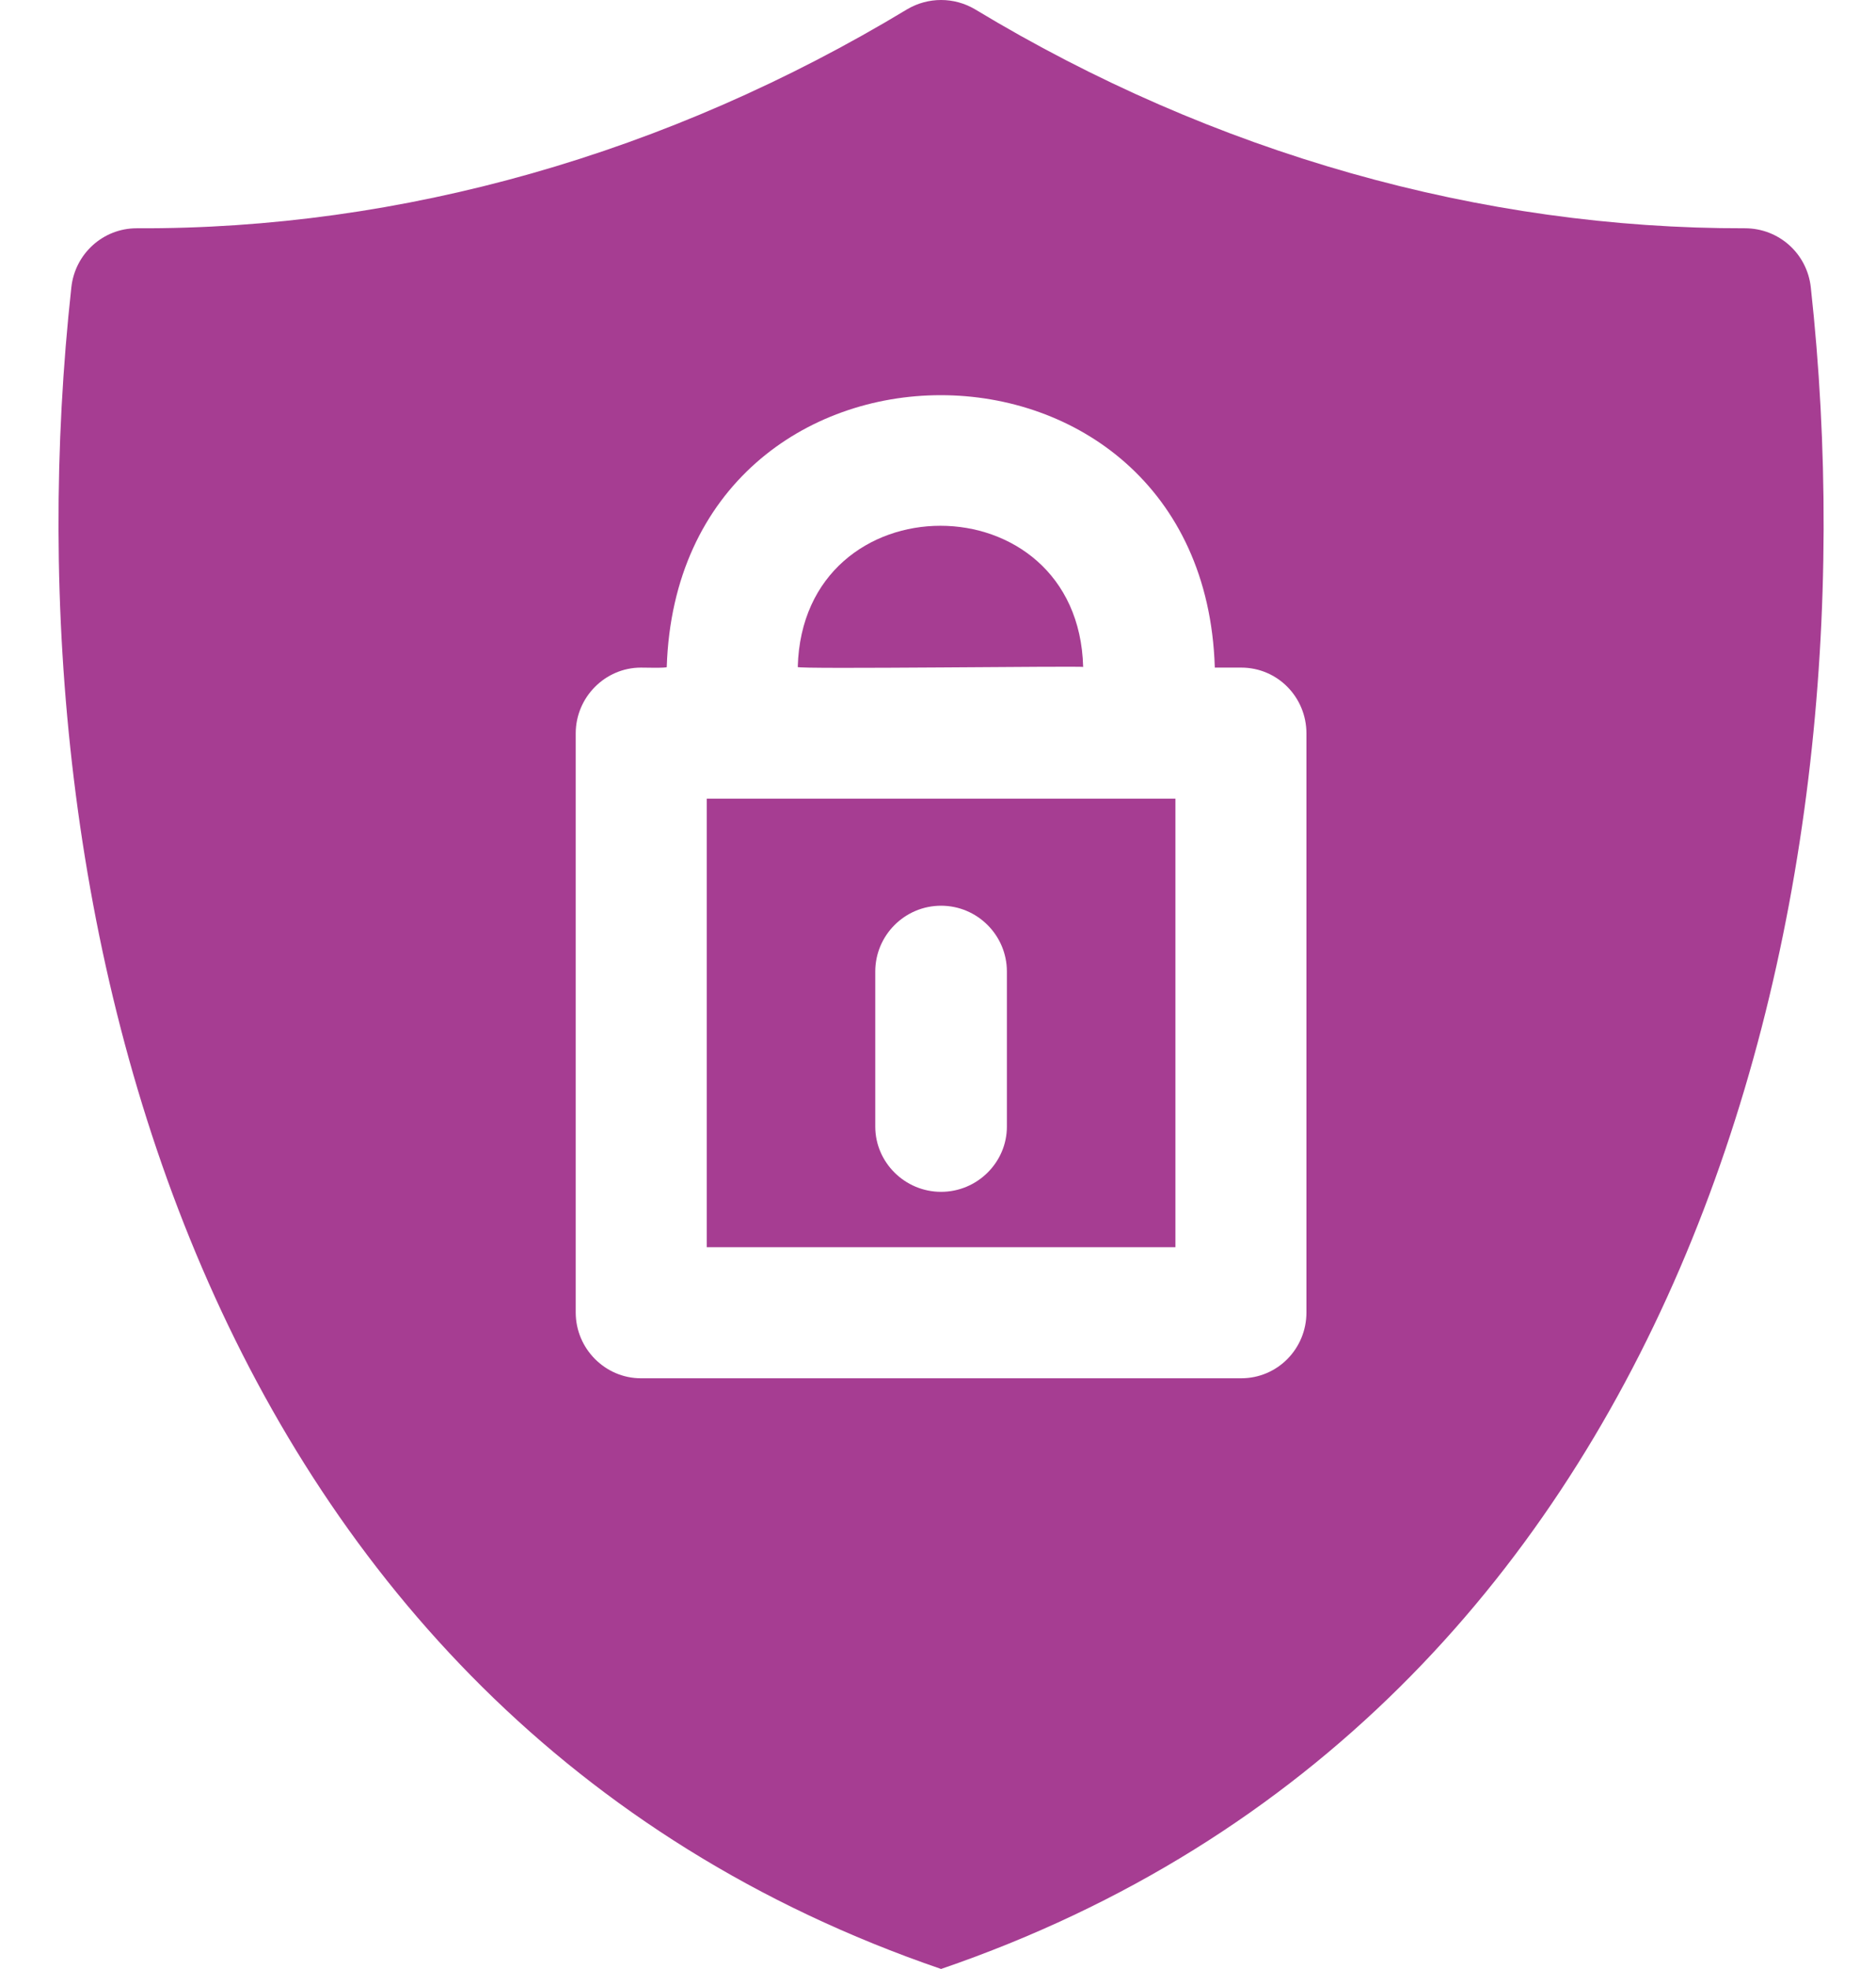
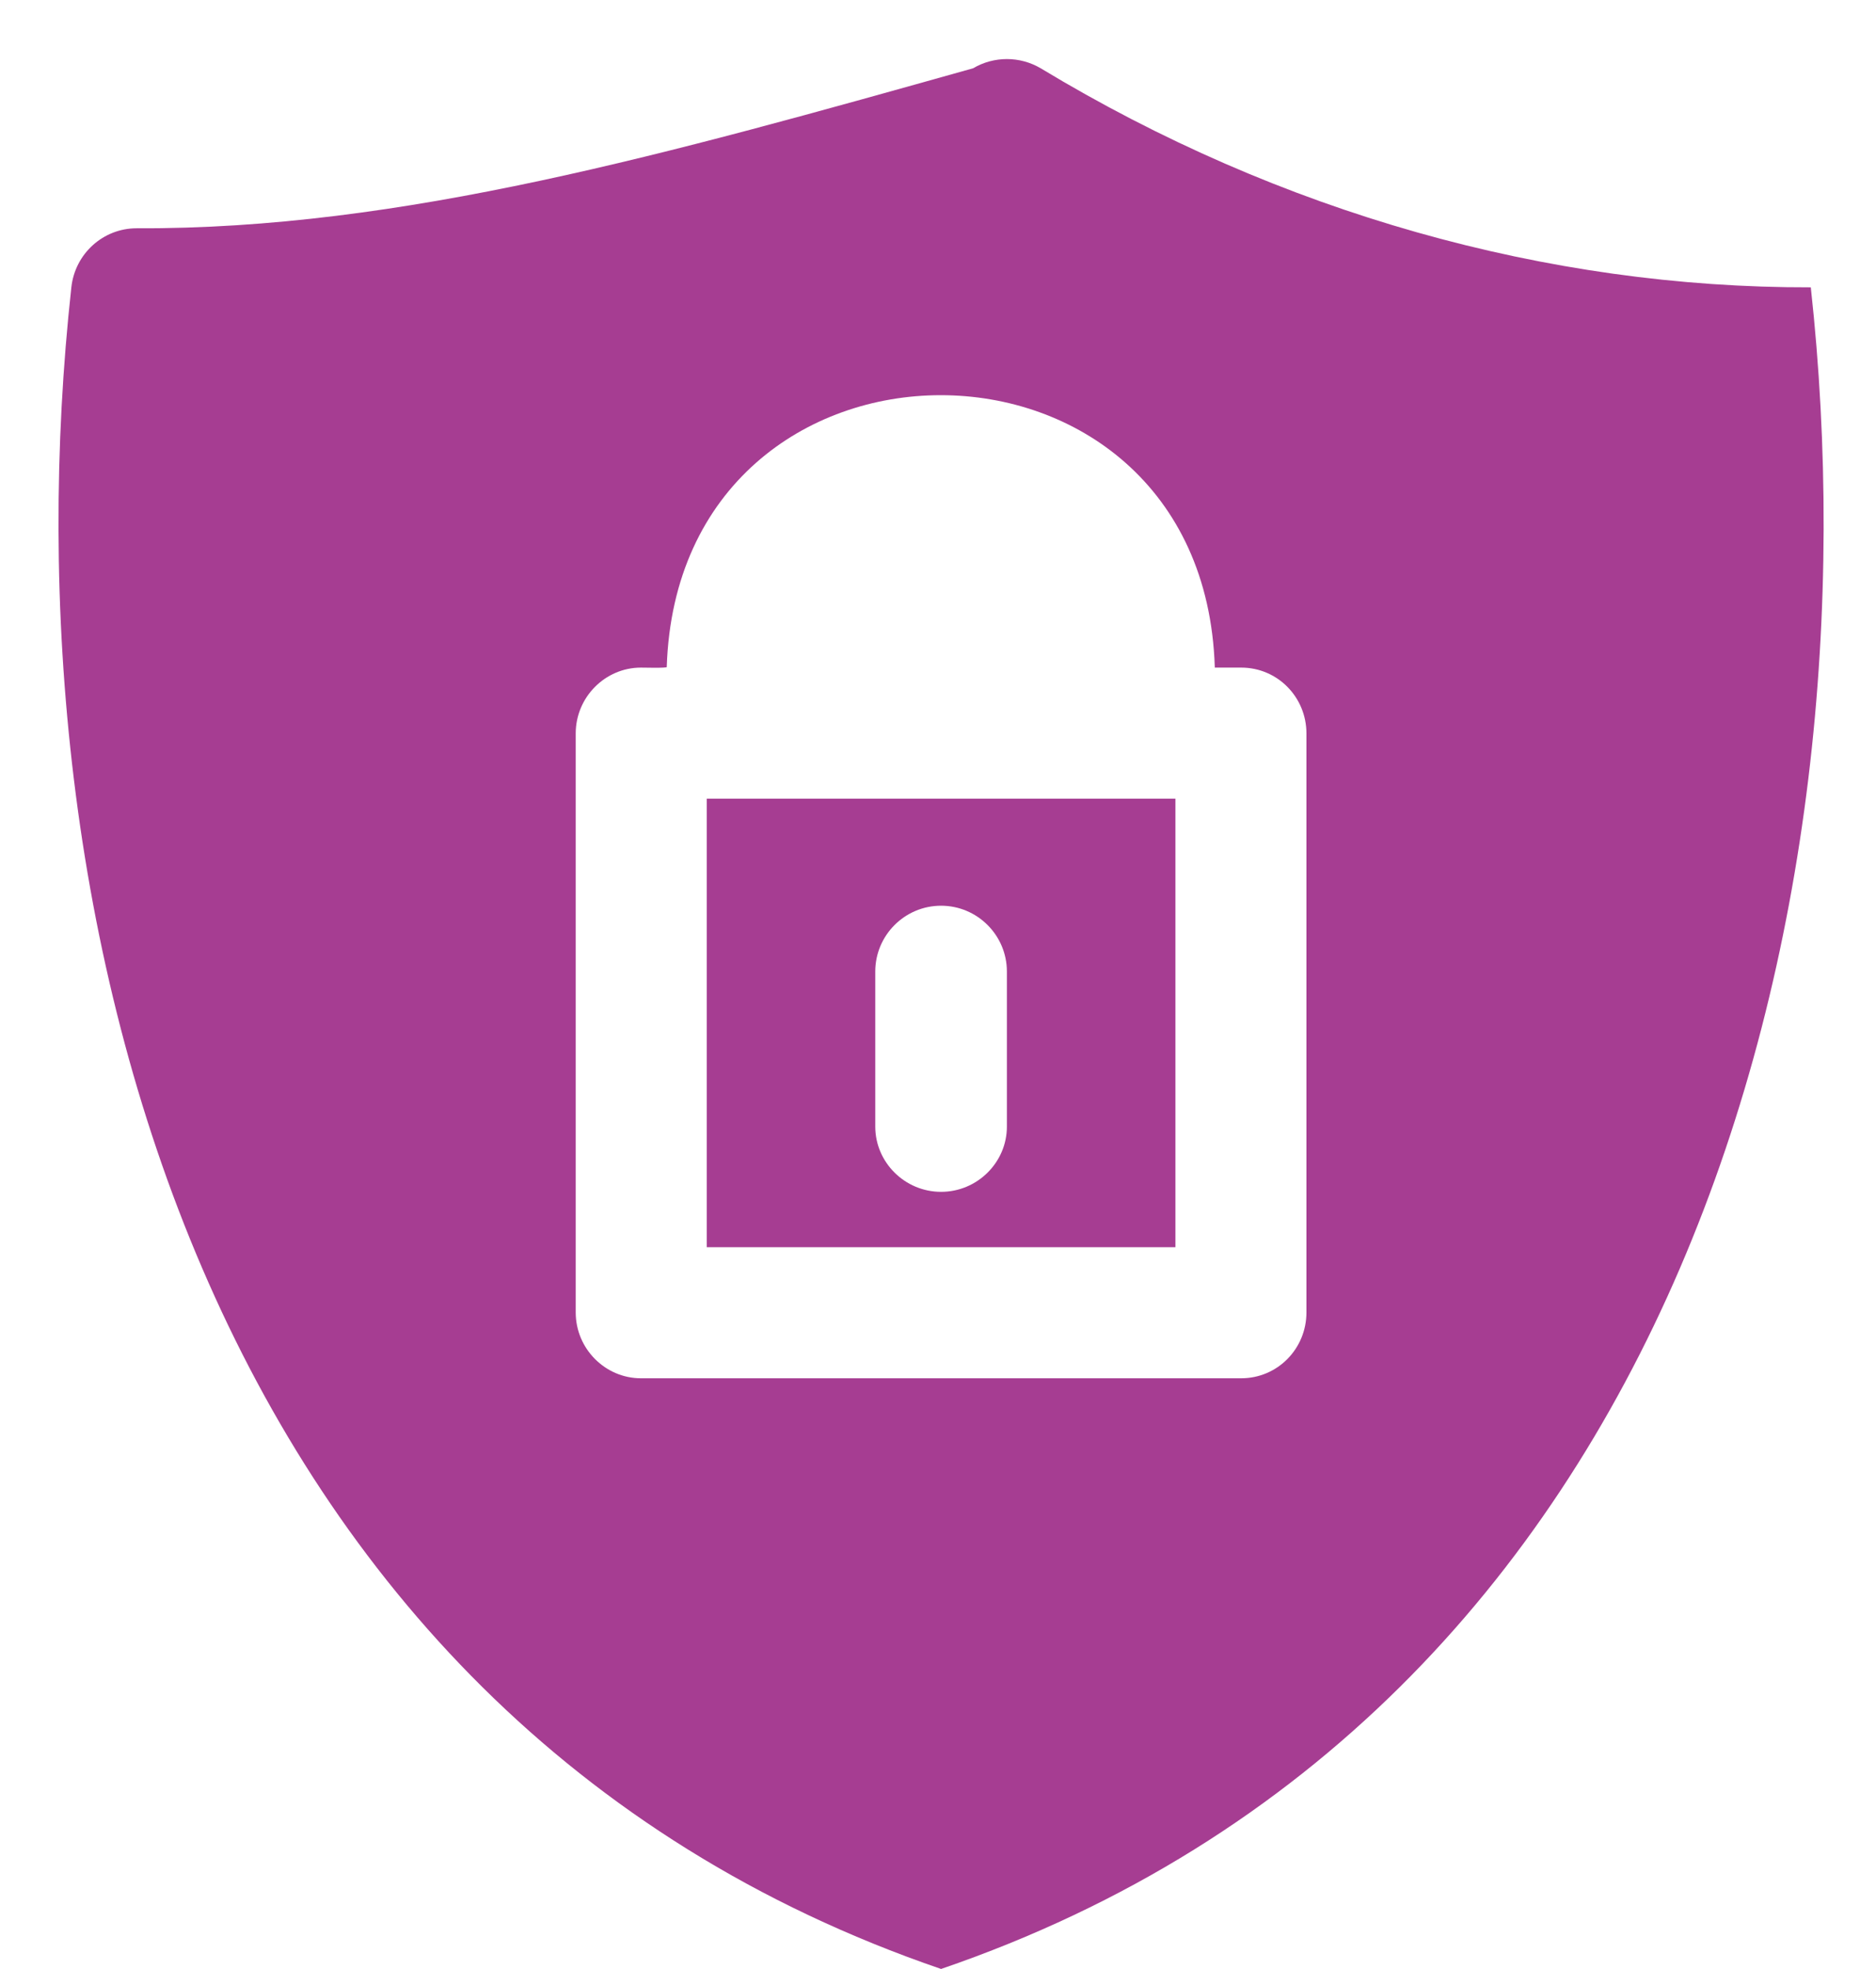
<svg xmlns="http://www.w3.org/2000/svg" fill="#a63d92" height="32" preserveAspectRatio="xMidYMid meet" version="1" viewBox="0.7 -0.0 30.5 32.0" width="30.5" zoomAndPan="magnify">
  <g id="change1_1">
-     <path d="M30.14,4.67C30.08,4.12,29.62,3.71,29.07,3.71c-4.28,0.01-8.63-1.21-12.52-3.56 c-0.34-0.2-0.76-0.2-1.1,0C11.56,2.5,7.23,3.73,2.92,3.71c-0.54,0-1,0.41-1.06,0.96 C0.74,14.87,3.94,27.87,16,32C28.06,27.87,31.26,14.87,30.14,4.67z M21.94,21.33 c0,0.59-0.47,1.07-1.06,1.07H11.12c-0.58,0-1.06-0.48-1.06-1.07v-9.41 c0-0.59,0.48-1.07,1.06-1.07c0.01,0,0.44,0.01,0.42-0.01c0.19-5.89,8.72-5.89,8.91,0v0.01 H20.88c0.59,0,1.06,0.48,1.06,1.07V21.33z" fill="inherit" />
+     <path d="M30.14,4.67c-4.28,0.01-8.63-1.21-12.52-3.56 c-0.34-0.2-0.76-0.2-1.1,0C11.56,2.5,7.23,3.73,2.92,3.71c-0.54,0-1,0.41-1.06,0.96 C0.74,14.87,3.94,27.87,16,32C28.06,27.87,31.26,14.87,30.14,4.67z M21.94,21.33 c0,0.59-0.47,1.07-1.06,1.07H11.12c-0.58,0-1.06-0.48-1.06-1.07v-9.41 c0-0.59,0.48-1.07,1.06-1.07c0.01,0,0.44,0.01,0.42-0.01c0.19-5.89,8.72-5.89,8.91,0v0.01 H20.88c0.59,0,1.06,0.48,1.06,1.07V21.33z" fill="inherit" />
    <path d="M12.19,20.27h7.62v-7.29h-7.62V20.27z M14.93,15.79c0-0.59,0.48-1.07,1.07-1.07 s1.07,0.48,1.07,1.07V18.31c0,0.58-0.48,1.06-1.07,1.06s-1.07-0.48-1.07-1.06V15.79z" fill="inherit" />
-     <path d="M18.31,10.84c-0.08-3.06-4.56-3.06-4.64,0C13.64,10.88,18.31,10.82,18.31,10.84z" fill="inherit" />
  </g>
</svg>